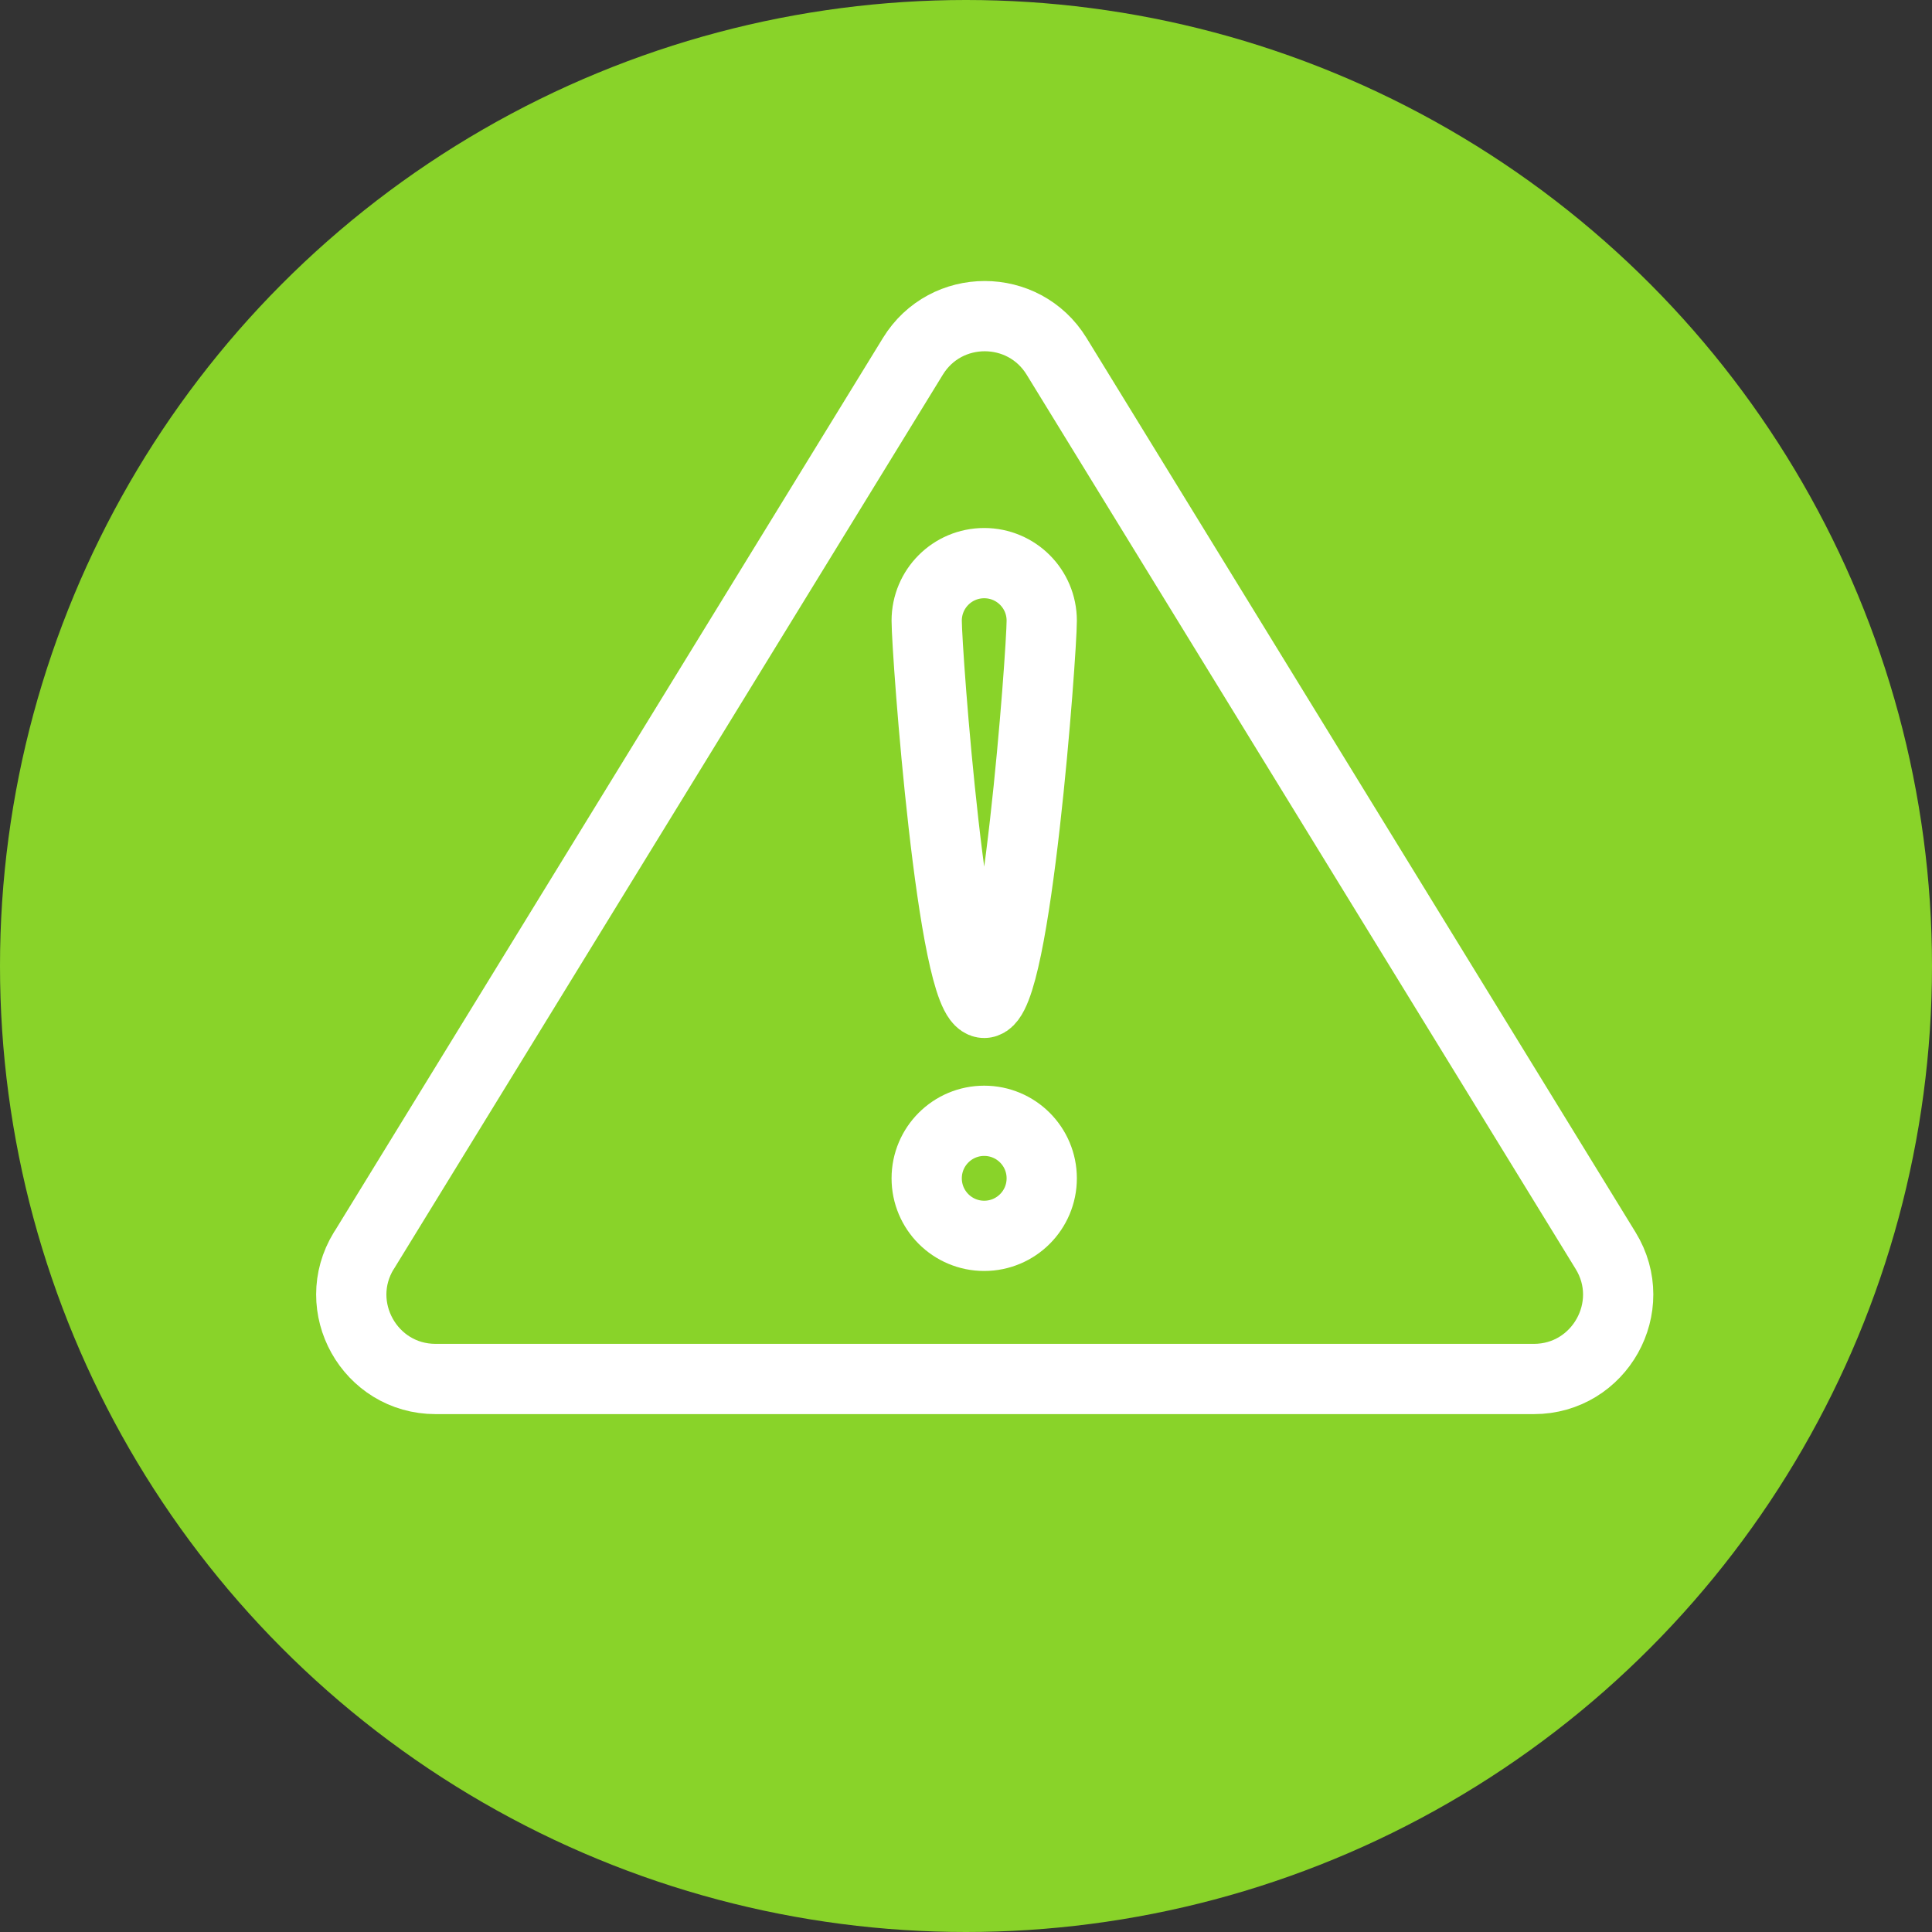
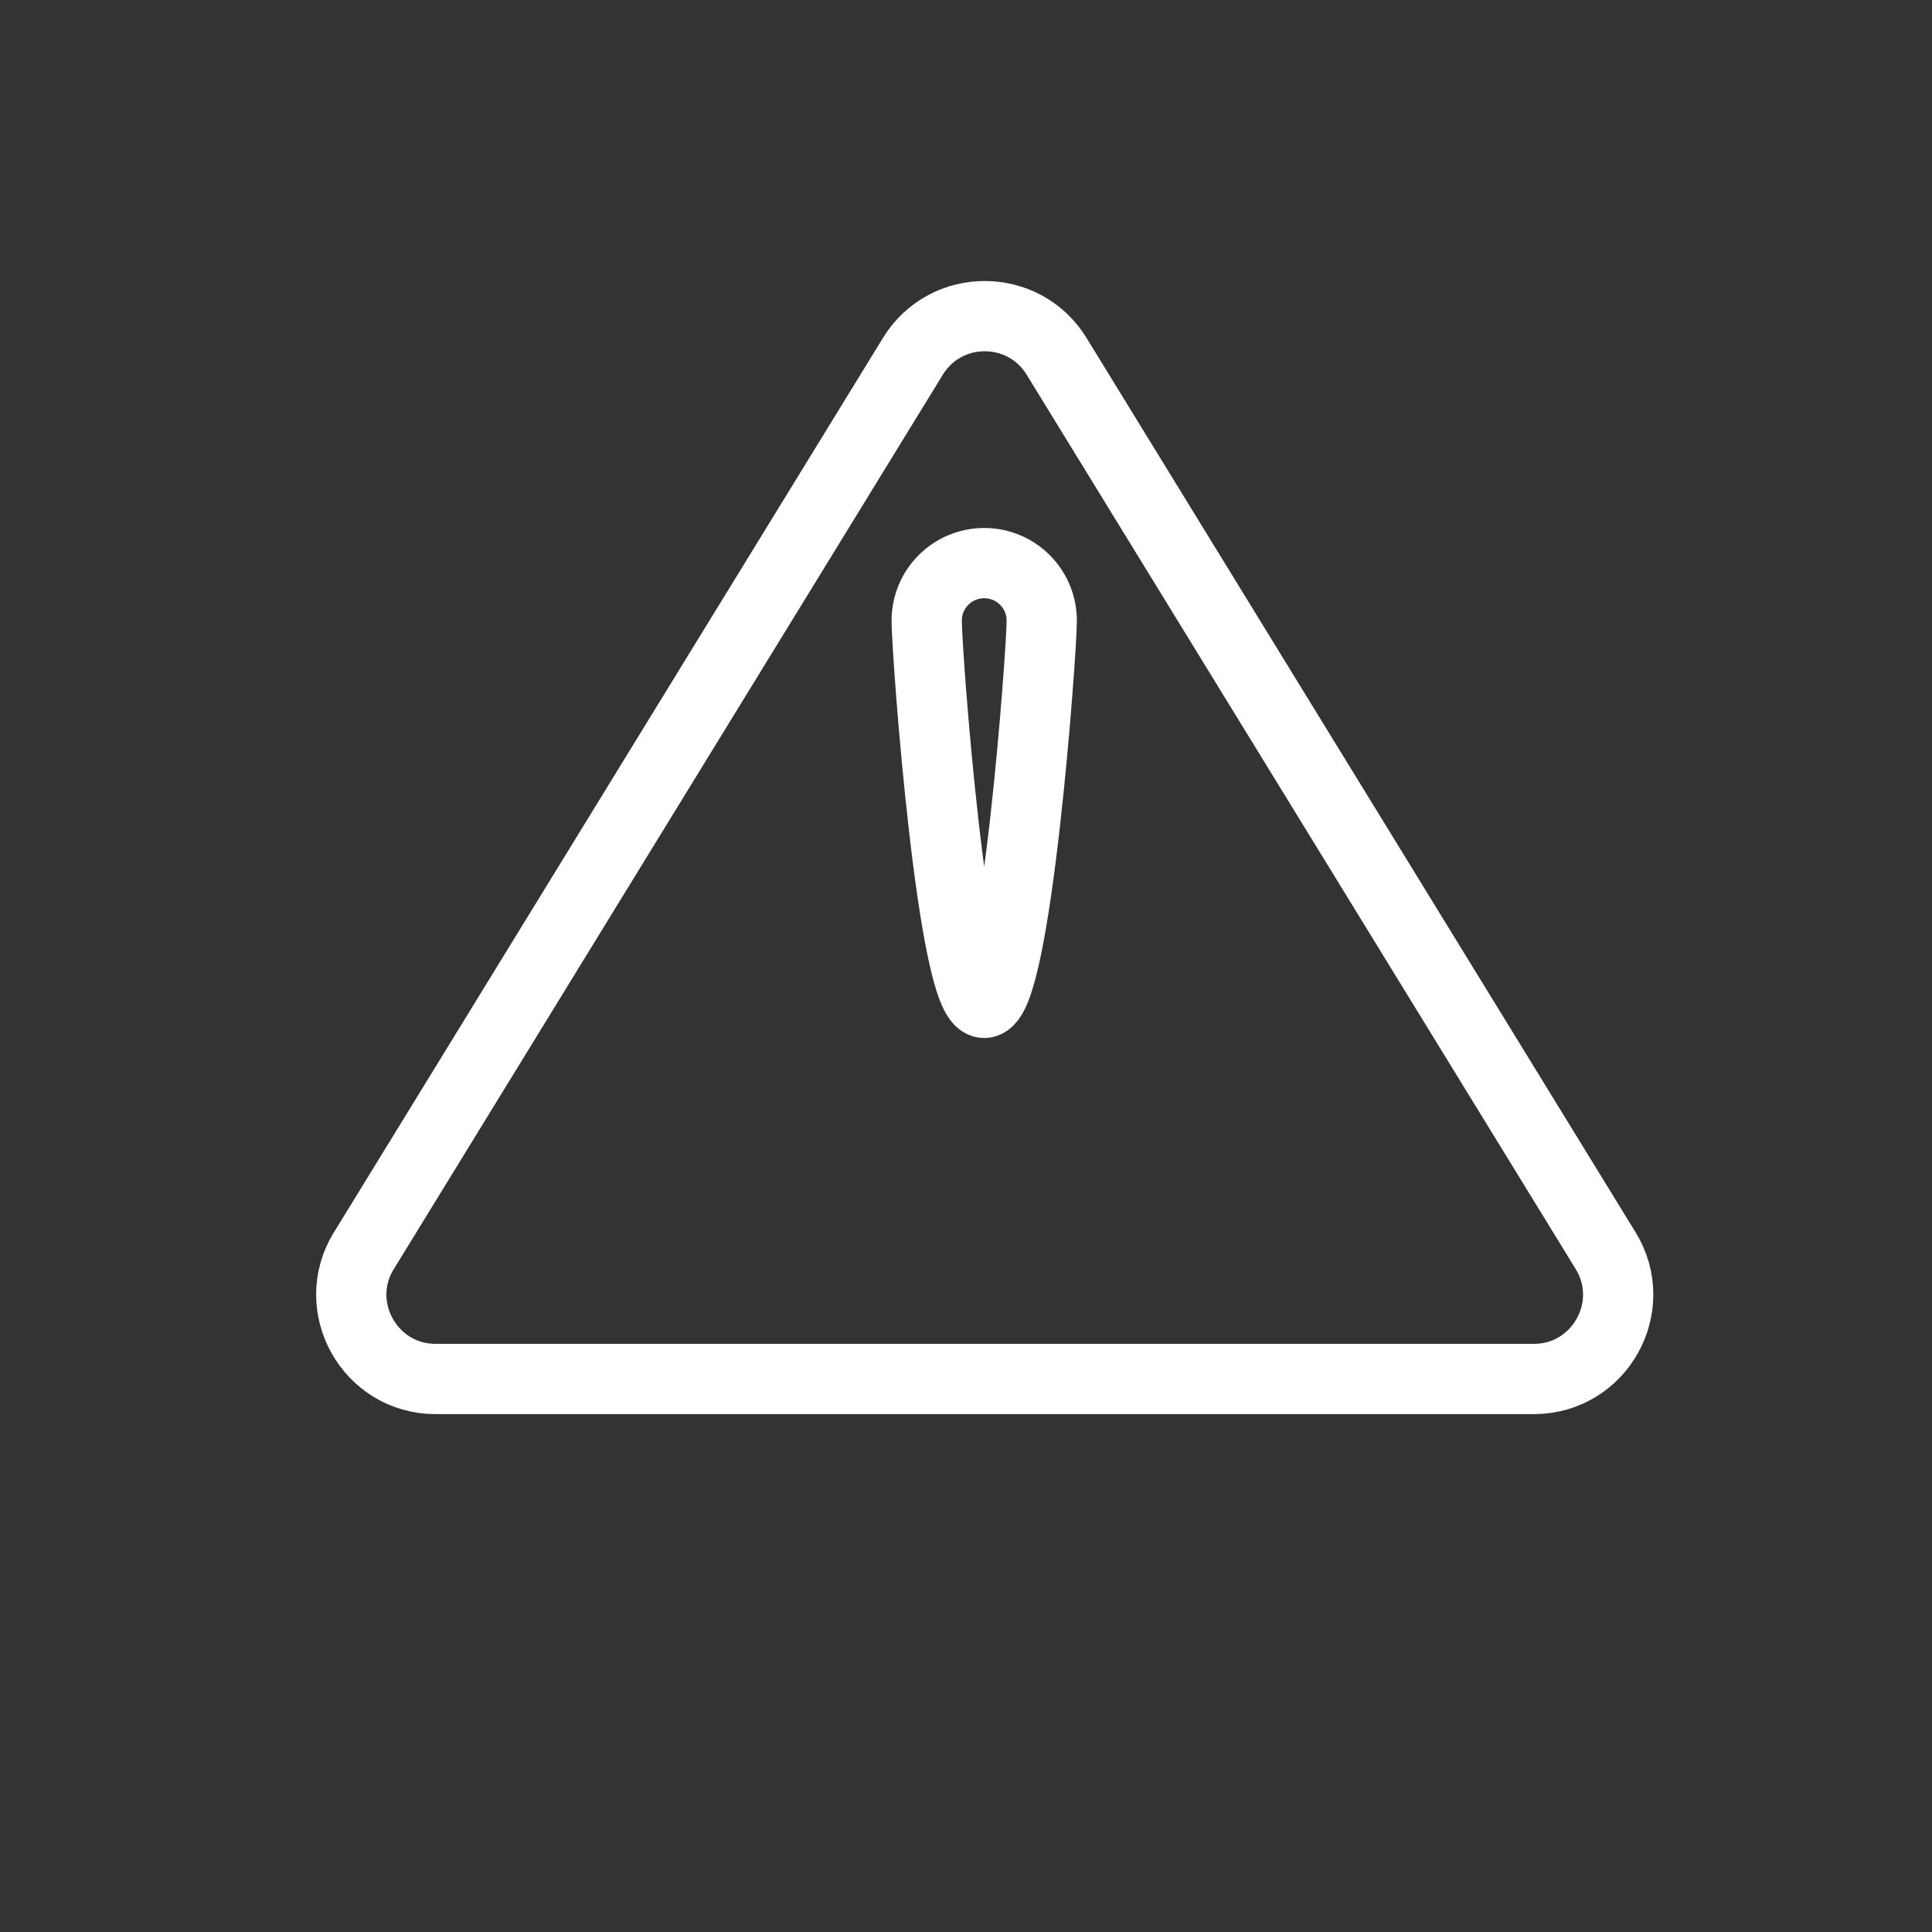
<svg xmlns="http://www.w3.org/2000/svg" width="55" height="55" viewBox="0 0 55 55" fill="none">
  <rect x="0" y="0" width="55" height="55" fill="#333333" stroke="none" />
-   <circle cx="27.5" cy="27.5" r="27.5" fill="#89D329" />
  <path d="M10.357 35.608L25.989 10.142C26.924 8.619 29.142 8.619 30.078 10.142L45.709 35.604C46.689 37.201 45.539 39.257 43.664 39.257H12.402C10.527 39.257 9.378 37.201 10.357 35.604V35.608Z" stroke="white" stroke-width="2" stroke-linecap="round" stroke-linejoin="round" />
-   <path d="M28.018 35.182C28.923 35.182 29.656 34.449 29.656 33.544C29.656 32.64 28.923 31.907 28.018 31.907C27.114 31.907 26.381 32.64 26.381 33.544C26.381 34.449 27.114 35.182 28.018 35.182Z" stroke="white" stroke-width="2" stroke-linecap="round" stroke-linejoin="round" />
  <path d="M29.656 17.669C29.656 18.575 28.924 28.55 28.018 28.55C27.113 28.55 26.381 18.575 26.381 17.669C26.381 16.763 27.113 16.031 28.018 16.031C28.924 16.031 29.656 16.763 29.656 17.669Z" stroke="white" stroke-width="2" stroke-linecap="round" stroke-linejoin="round" />
</svg>